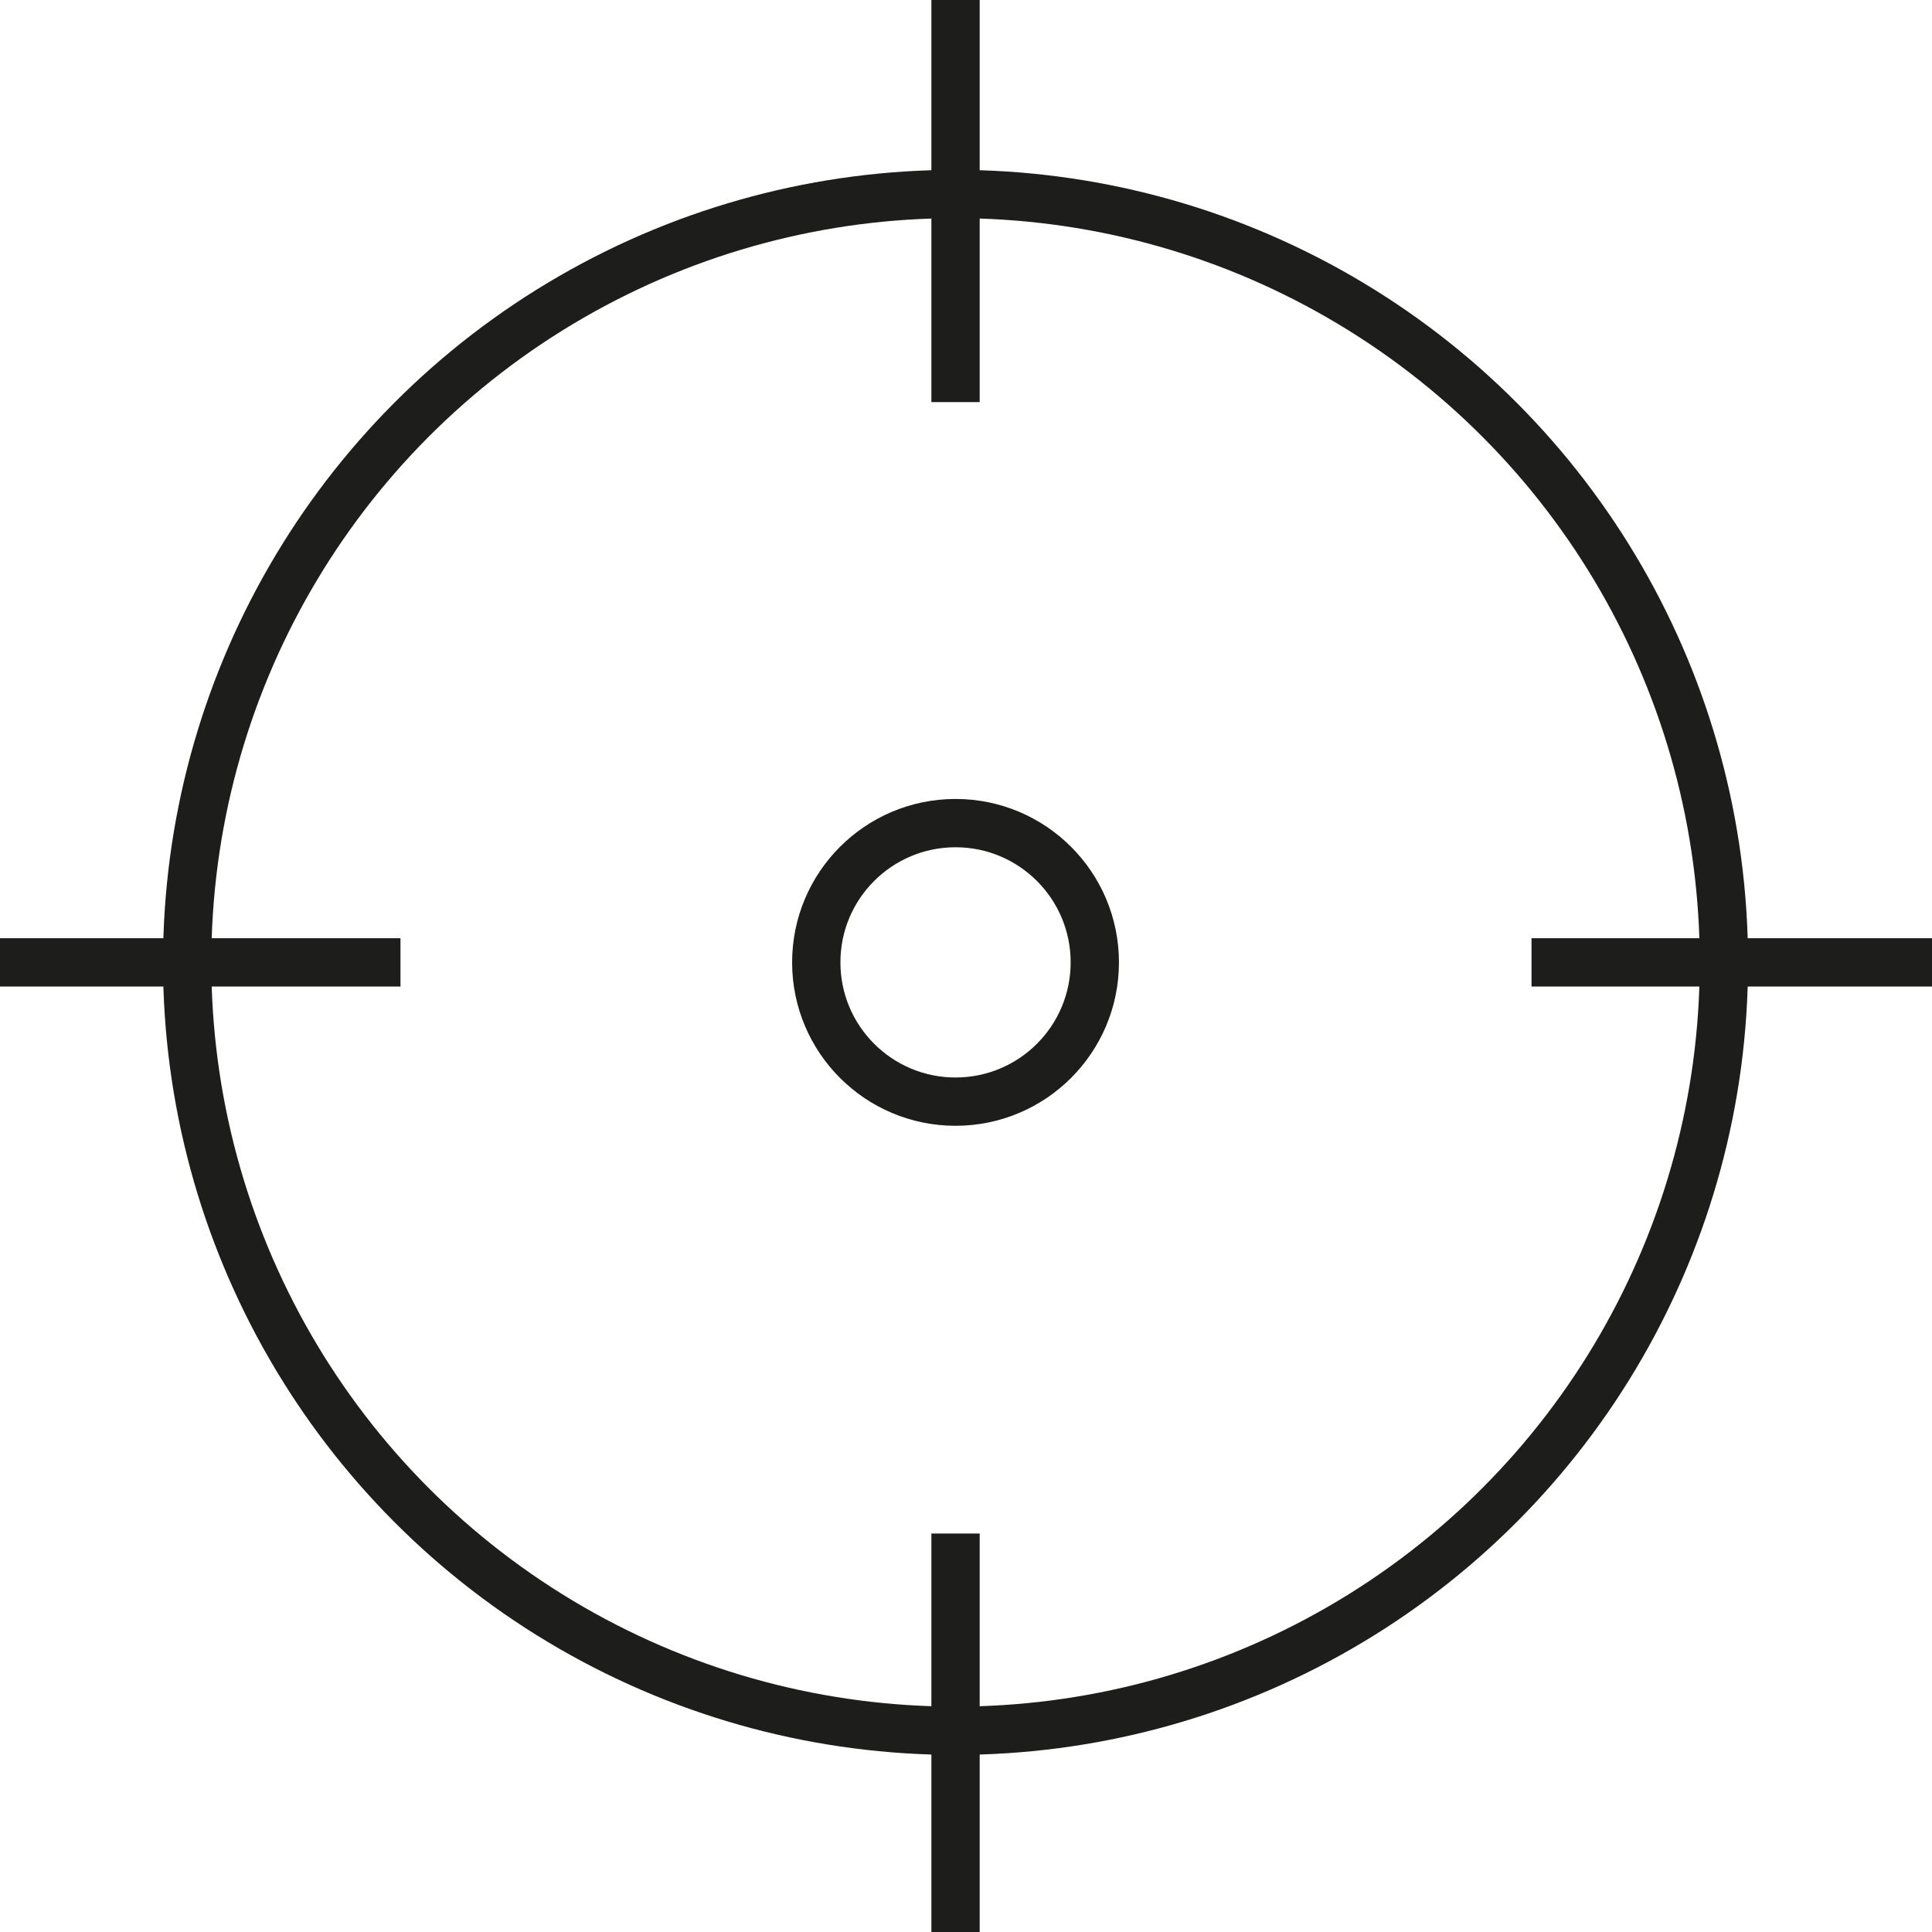
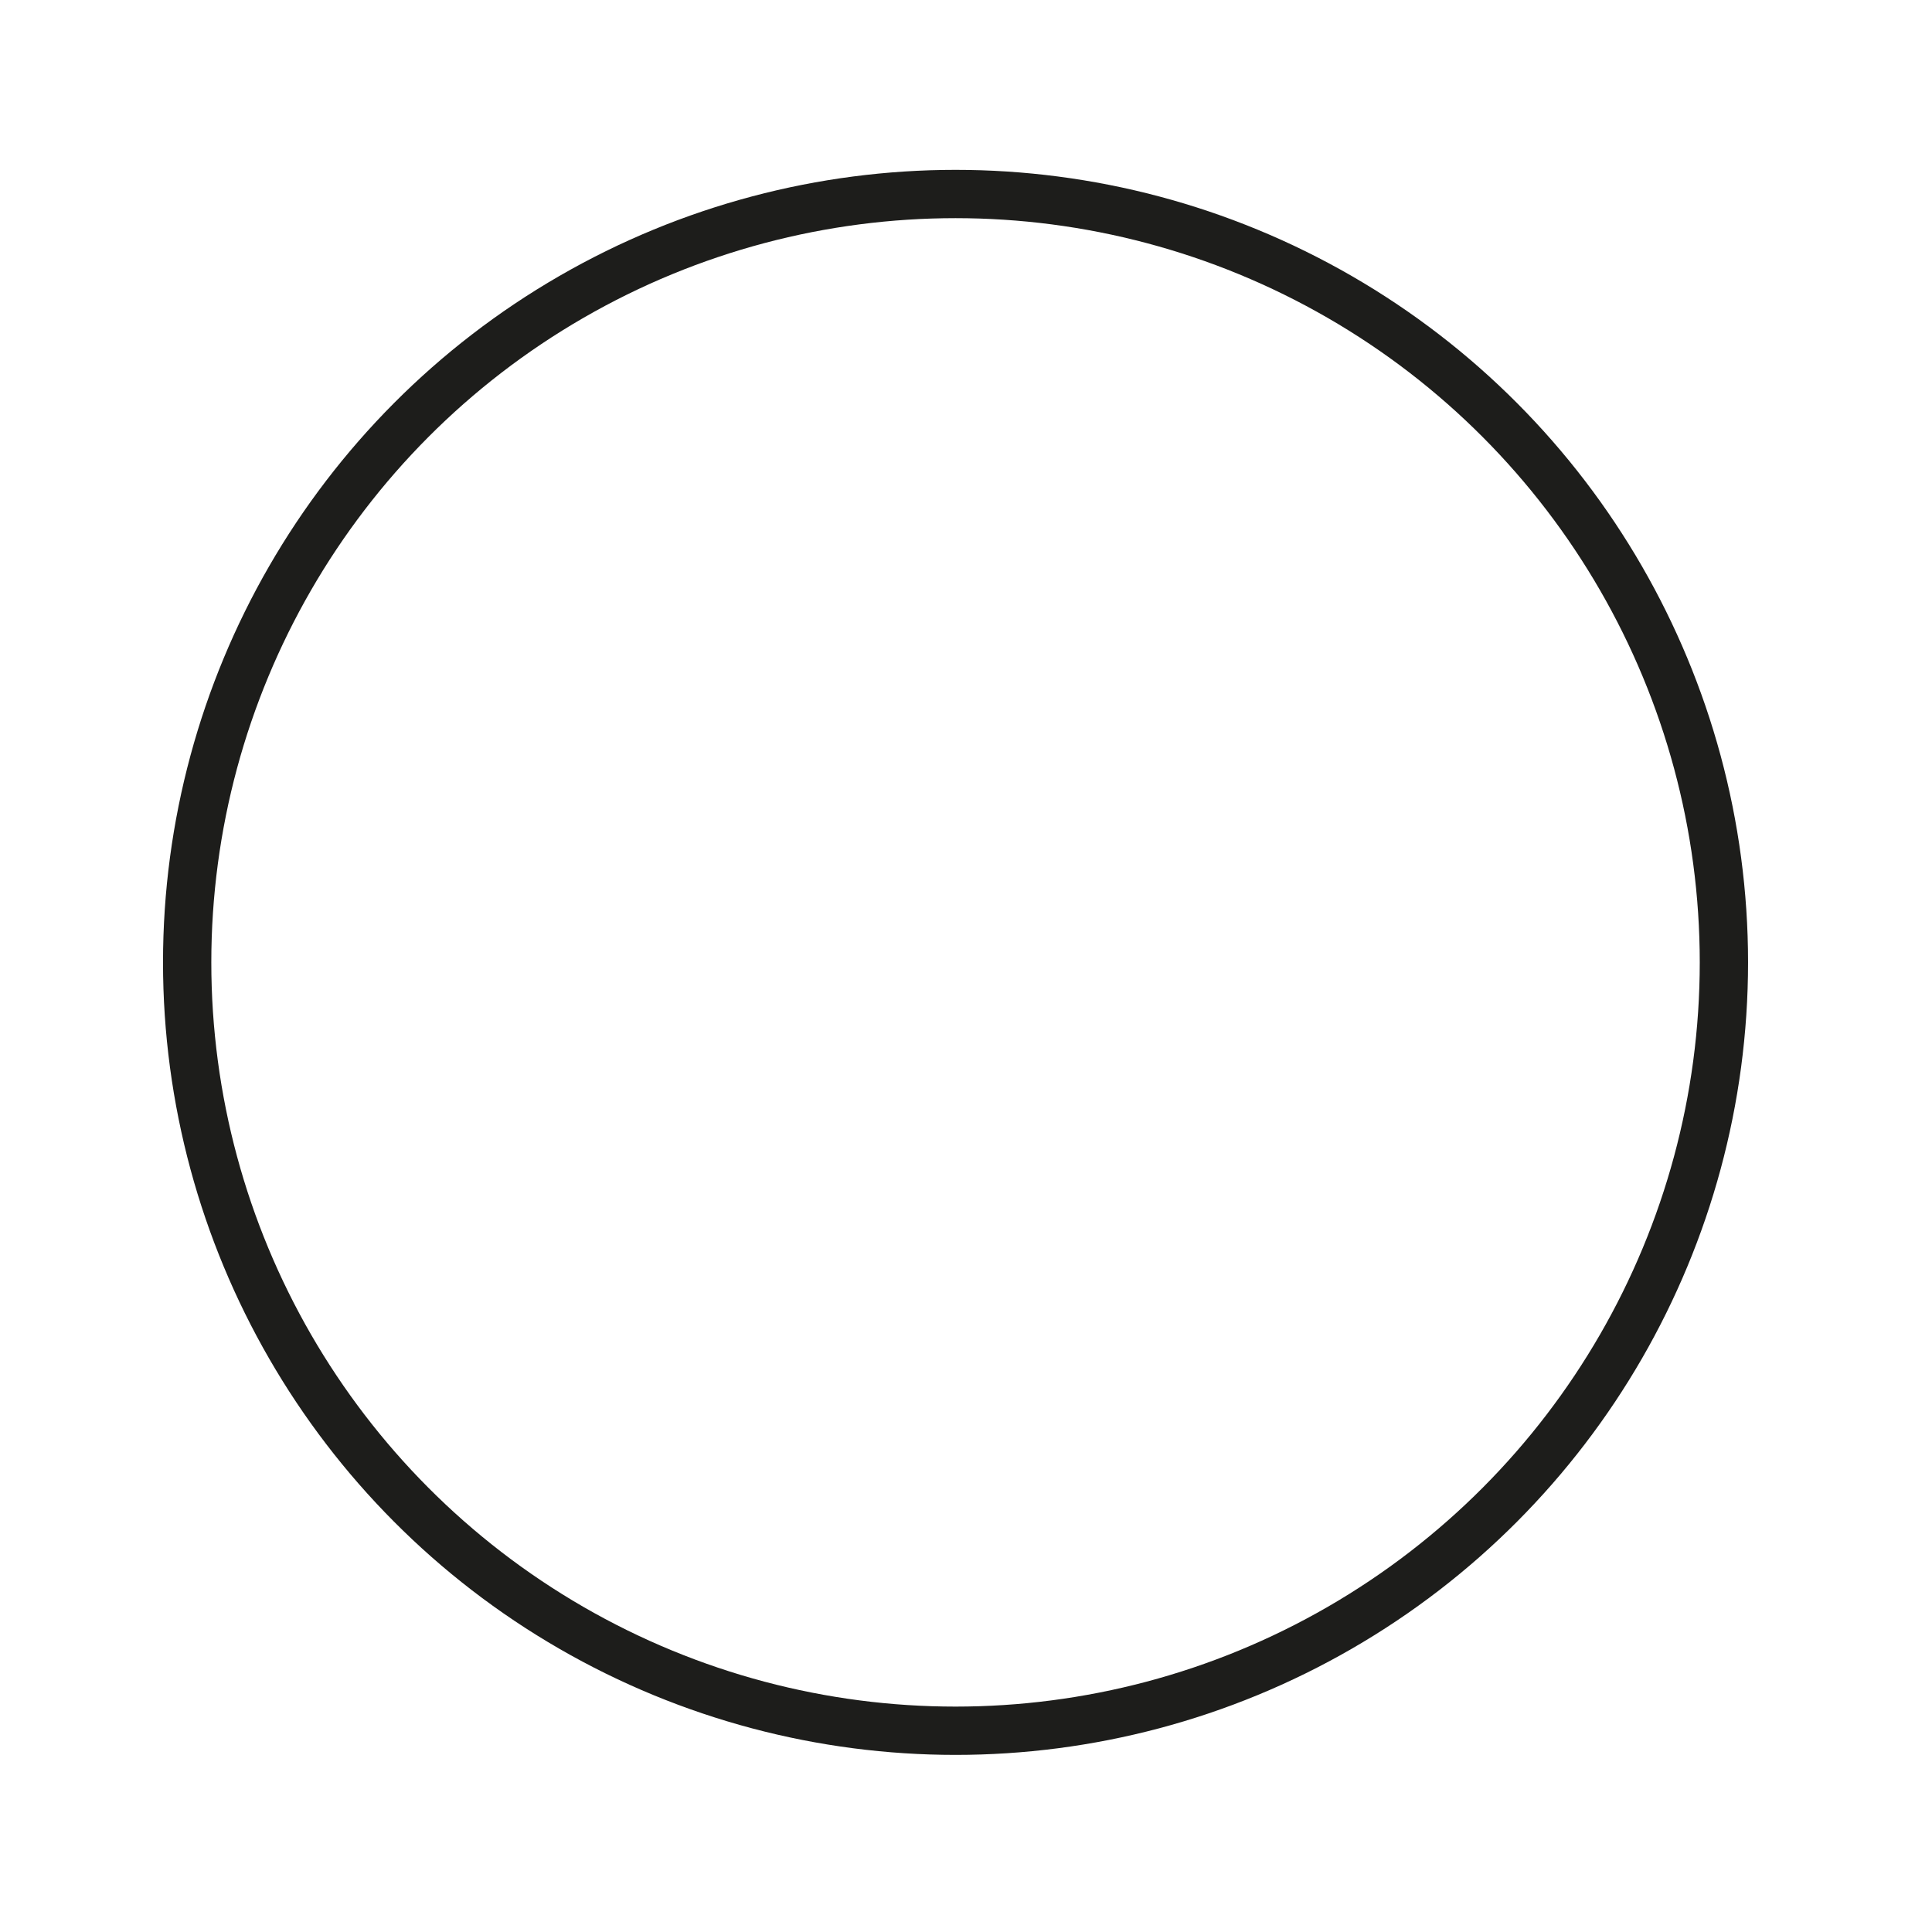
<svg xmlns="http://www.w3.org/2000/svg" id="Layer_1" data-name="Layer 1" viewBox="0 0 48 48">
  <defs>
    <style>
      .cls-1 {
        fill: none;
        stroke: #1d1d1b;
        stroke-miterlimit: 10;
        stroke-width: 1.2px;
      }
    </style>
  </defs>
-   <line class="cls-1" x1="23.74" x2="23.74" y2="9.99" />
-   <line class="cls-1" x1="23.74" y1="38.1" x2="23.74" y2="48.09" />
-   <line class="cls-1" x1="48.04" y1="23.91" x2="38.05" y2="23.91" />
-   <line class="cls-1" x1="9.95" y1="23.91" x2="-.04" y2="23.91" />
  <circle class="cls-1" cx="23.74" cy="23.91" r="19.09" />
-   <circle class="cls-1" cx="23.74" cy="23.91" r="3.46" />
</svg>